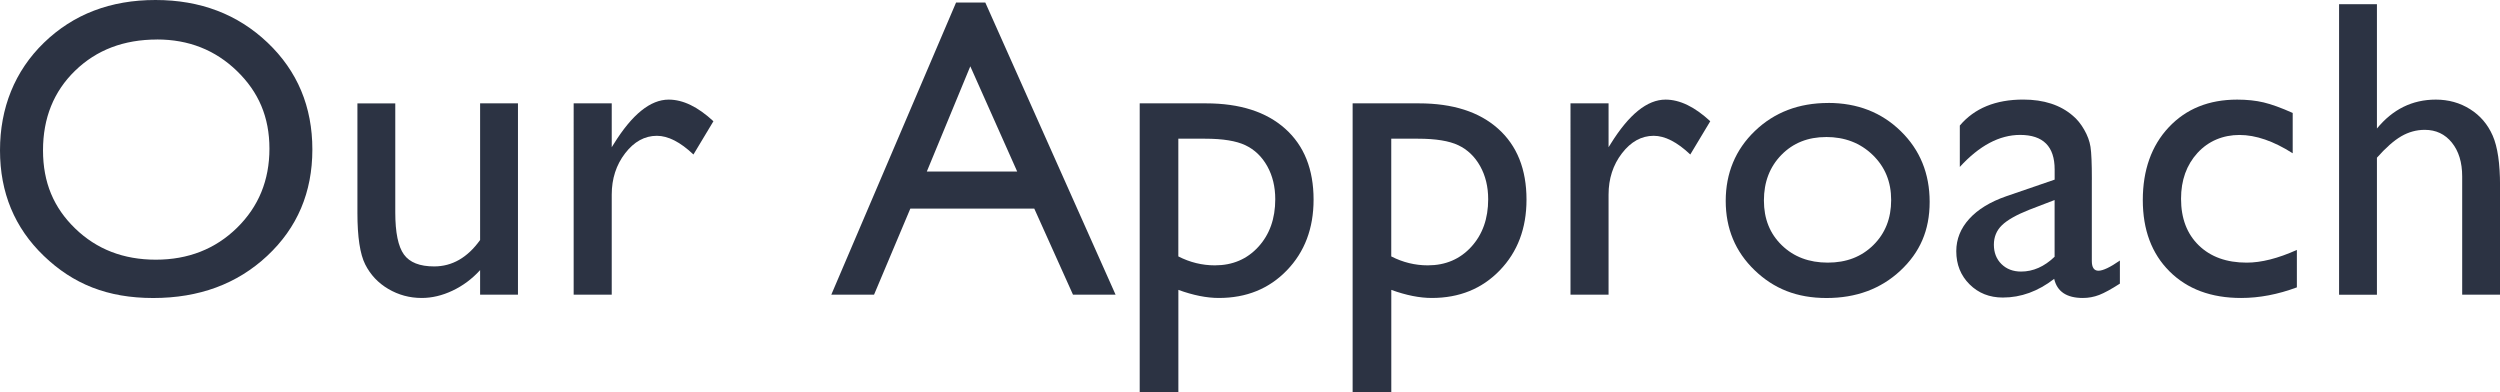
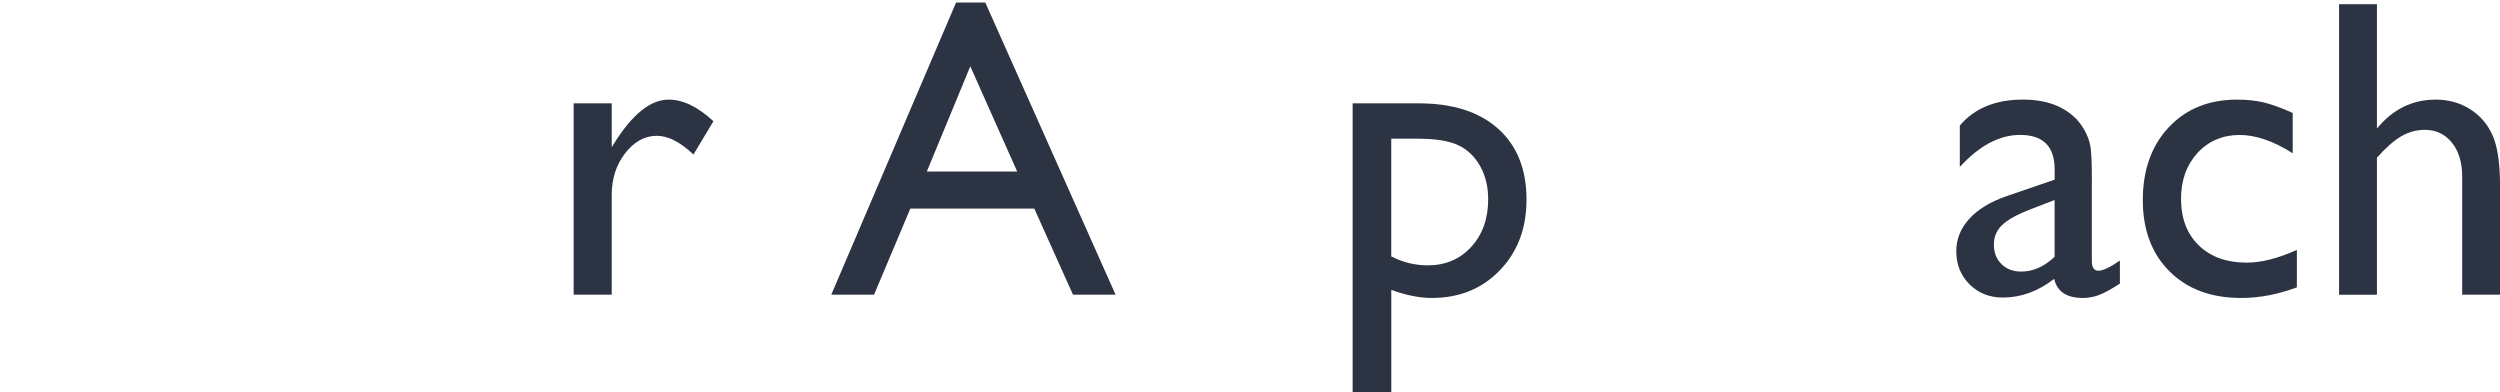
<svg xmlns="http://www.w3.org/2000/svg" id="_レイヤー_2" viewBox="0 0 587.06 92.09">
  <defs>
    <style>.cls-1{fill:#2c3343;stroke-width:0px;}</style>
  </defs>
  <g id="txt">
-     <path class="cls-1" d="M36.5,0c10.54,0,19.31,3.34,26.33,10.01,7.01,6.67,10.52,15.04,10.52,25.1s-3.54,18.38-10.61,24.98-16,9.89-26.76,9.89-18.84-3.3-25.69-9.89C3.42,53.49,0,45.23,0,35.3S3.45,16.68,10.34,10.01C17.24,3.34,25.96,0,36.5,0ZM36.89,9.28c-7.81,0-14.22,2.44-19.25,7.32s-7.54,11.12-7.54,18.7,2.52,13.48,7.56,18.36c5.04,4.88,11.35,7.32,18.93,7.32s13.96-2.49,19.05-7.47c5.09-4.98,7.63-11.18,7.63-18.6s-2.54-13.31-7.63-18.24c-5.09-4.93-11.34-7.4-18.76-7.4Z" />
-     <path class="cls-1" d="M112.74,69.19v-5.76c-1.89,2.07-4.04,3.67-6.47,4.82-2.43,1.15-4.84,1.72-7.25,1.72-2.83,0-5.44-.71-7.84-2.12s-4.2-3.34-5.42-5.76c-1.22-2.42-1.83-6.45-1.83-12.08v-25.73h8.89v25.6c0,4.71.68,8.01,2.03,9.88,1.35,1.87,3.72,2.8,7.1,2.8,4.23,0,7.83-2.07,10.79-6.2V24.27h8.89v44.92h-8.89Z" />
    <path class="cls-1" d="M143.65,24.27v10.3l.49-.78c4.3-6.93,8.59-10.4,12.89-10.4,3.35,0,6.85,1.69,10.5,5.08l-4.69,7.81c-3.09-2.93-5.96-4.39-8.59-4.39-2.86,0-5.35,1.37-7.45,4.1s-3.15,5.97-3.15,9.72v23.49h-8.94V24.27h8.94Z" />
    <path class="cls-1" d="M224.51.59h6.86l30.59,68.6h-10l-9.09-20.21h-29.1l-8.52,20.21h-10.04L224.51.59ZM238.86,40.28l-11.01-24.71-10.21,24.71h21.21Z" />
-     <path class="cls-1" d="M267.63,92.09V24.27h15.56c7.97,0,14.17,1.99,18.61,5.96,4.44,3.97,6.66,9.52,6.66,16.65,0,6.74-2.09,12.27-6.27,16.6-4.18,4.33-9.5,6.49-15.97,6.49-2.86,0-6.03-.63-9.51-1.9v24.02h-9.08ZM282.99,32.57h-6.29v27.64c2.73,1.4,5.59,2.1,8.58,2.1,4.16,0,7.56-1.45,10.21-4.35,2.65-2.9,3.97-6.62,3.97-11.18,0-2.93-.63-5.52-1.88-7.76s-2.96-3.88-5.12-4.91c-2.16-1.03-5.32-1.54-9.48-1.54Z" />
    <path class="cls-1" d="M317.63,92.09V24.27h15.56c7.97,0,14.17,1.99,18.61,5.96,4.44,3.97,6.66,9.52,6.66,16.65,0,6.74-2.09,12.27-6.27,16.6-4.18,4.33-9.5,6.49-15.97,6.49-2.86,0-6.03-.63-9.51-1.9v24.02h-9.08ZM332.99,32.57h-6.29v27.64c2.73,1.4,5.59,2.1,8.58,2.1,4.16,0,7.56-1.45,10.21-4.35,2.65-2.9,3.97-6.62,3.97-11.18,0-2.93-.63-5.52-1.88-7.76s-2.96-3.88-5.12-4.91c-2.16-1.03-5.32-1.54-9.48-1.54Z" />
-     <path class="cls-1" d="M377.73,24.27v10.3l.49-.78c4.3-6.93,8.59-10.4,12.89-10.4,3.35,0,6.85,1.69,10.5,5.08l-4.69,7.81c-3.09-2.93-5.96-4.39-8.59-4.39-2.86,0-5.35,1.37-7.45,4.1s-3.15,5.97-3.15,9.72v23.49h-8.94V24.27h8.94Z" />
-     <path class="cls-1" d="M429.3,24.17c6.84,0,12.52,2.21,17.04,6.62,4.52,4.41,6.79,9.95,6.79,16.63s-2.29,11.86-6.88,16.14c-4.59,4.28-10.37,6.42-17.33,6.42s-12.37-2.17-16.89-6.52c-4.52-4.35-6.79-9.77-6.79-16.28s2.29-12.05,6.86-16.43c4.57-4.38,10.31-6.57,17.21-6.57ZM428.81,32.18c-4.26,0-7.76,1.4-10.5,4.2-2.73,2.8-4.1,6.36-4.1,10.69s1.4,7.8,4.2,10.52c2.8,2.72,6.4,4.08,10.79,4.08s7.93-1.37,10.72-4.13c2.78-2.75,4.17-6.27,4.17-10.57s-1.45-7.8-4.35-10.6c-2.9-2.8-6.54-4.2-10.94-4.2Z" />
    <path class="cls-1" d="M491.21,42.19v19.09c0,1.53.52,2.29,1.56,2.29s2.75-.8,5.03-2.39v5.42c-2.02,1.3-3.64,2.19-4.86,2.66-1.22.47-2.5.71-3.83.71-3.81,0-6.05-1.5-6.74-4.49-3.78,2.93-7.8,4.39-12.06,4.39-3.12,0-5.73-1.03-7.81-3.1-2.08-2.07-3.12-4.66-3.12-7.79,0-2.83,1.02-5.36,3.05-7.59,2.03-2.23,4.92-4,8.67-5.3l11.38-3.91v-2.39c0-5.4-2.7-8.11-8.11-8.11-4.85,0-9.57,2.51-14.16,7.52v-9.72c3.45-4.07,8.41-6.1,14.89-6.1,4.85,0,8.74,1.27,11.67,3.81.98.81,1.86,1.9,2.64,3.25.78,1.35,1.28,2.7,1.49,4.05.21,1.35.32,3.91.32,7.69ZM482.47,60.3v-13.33l-5.96,2.29c-3.03,1.2-5.17,2.42-6.42,3.64-1.25,1.22-1.88,2.74-1.88,4.57s.59,3.37,1.78,4.54c1.19,1.17,2.73,1.76,4.61,1.76,2.83,0,5.45-1.16,7.86-3.47Z" />
    <path class="cls-1" d="M539.36,58.69v8.79c-4.46,1.66-8.82,2.49-13.09,2.49-7.03,0-12.64-2.08-16.82-6.25-4.18-4.17-6.27-9.75-6.27-16.75s2.03-12.76,6.1-17.09c4.07-4.33,9.42-6.49,16.06-6.49,2.31,0,4.39.22,6.23.66,1.84.44,4.11,1.26,6.81,2.47v9.47c-4.49-2.86-8.66-4.3-12.5-4.3s-7.29,1.41-9.86,4.22c-2.57,2.82-3.86,6.4-3.86,10.77,0,4.59,1.39,8.24,4.17,10.94,2.78,2.7,6.53,4.05,11.25,4.05,3.42,0,7.34-.99,11.77-2.98Z" />
    <path class="cls-1" d="M549.27.98h8.89v29.2c3.71-4.52,8.32-6.79,13.82-6.79,2.99,0,5.68.75,8.06,2.25,2.38,1.5,4.14,3.56,5.3,6.2,1.16,2.64,1.73,6.56,1.73,11.77v25.59h-8.89v-27.78c0-3.29-.81-5.93-2.42-7.93s-3.74-3-6.37-3c-1.95,0-3.79.51-5.52,1.51-1.73,1.01-3.63,2.69-5.71,5.03v32.18h-8.89V.98Z" />
  </g>
</svg>